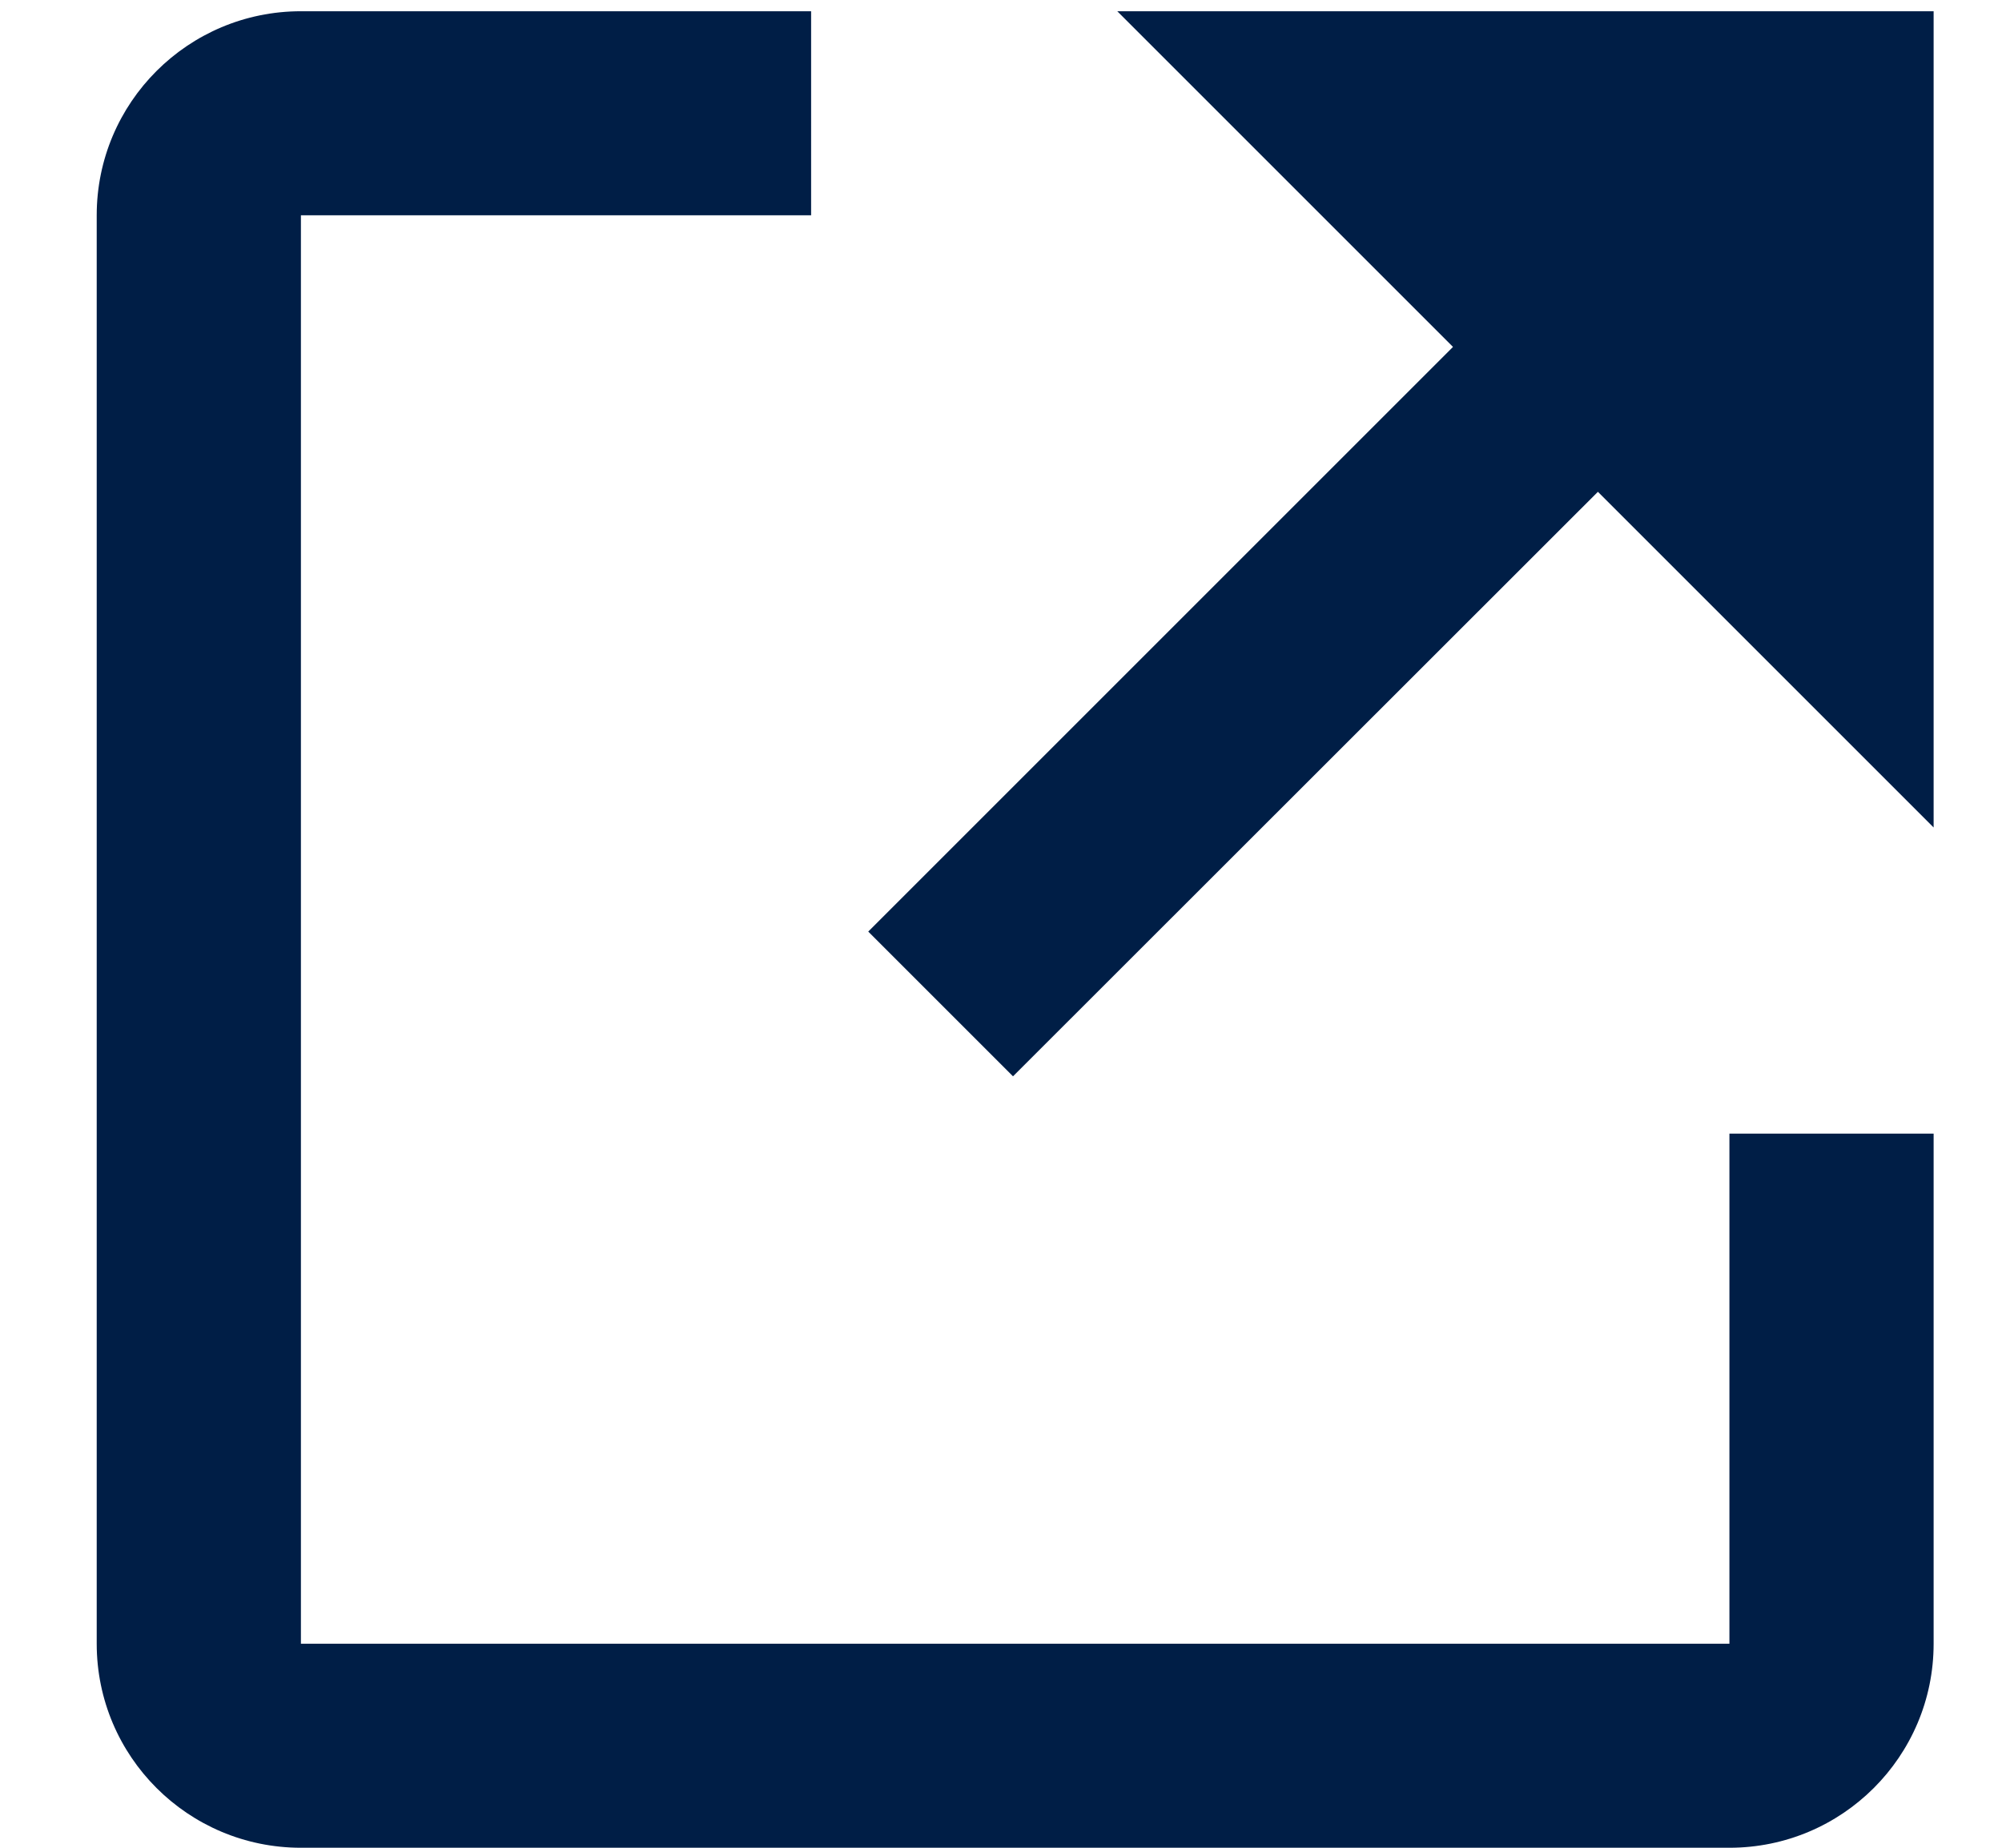
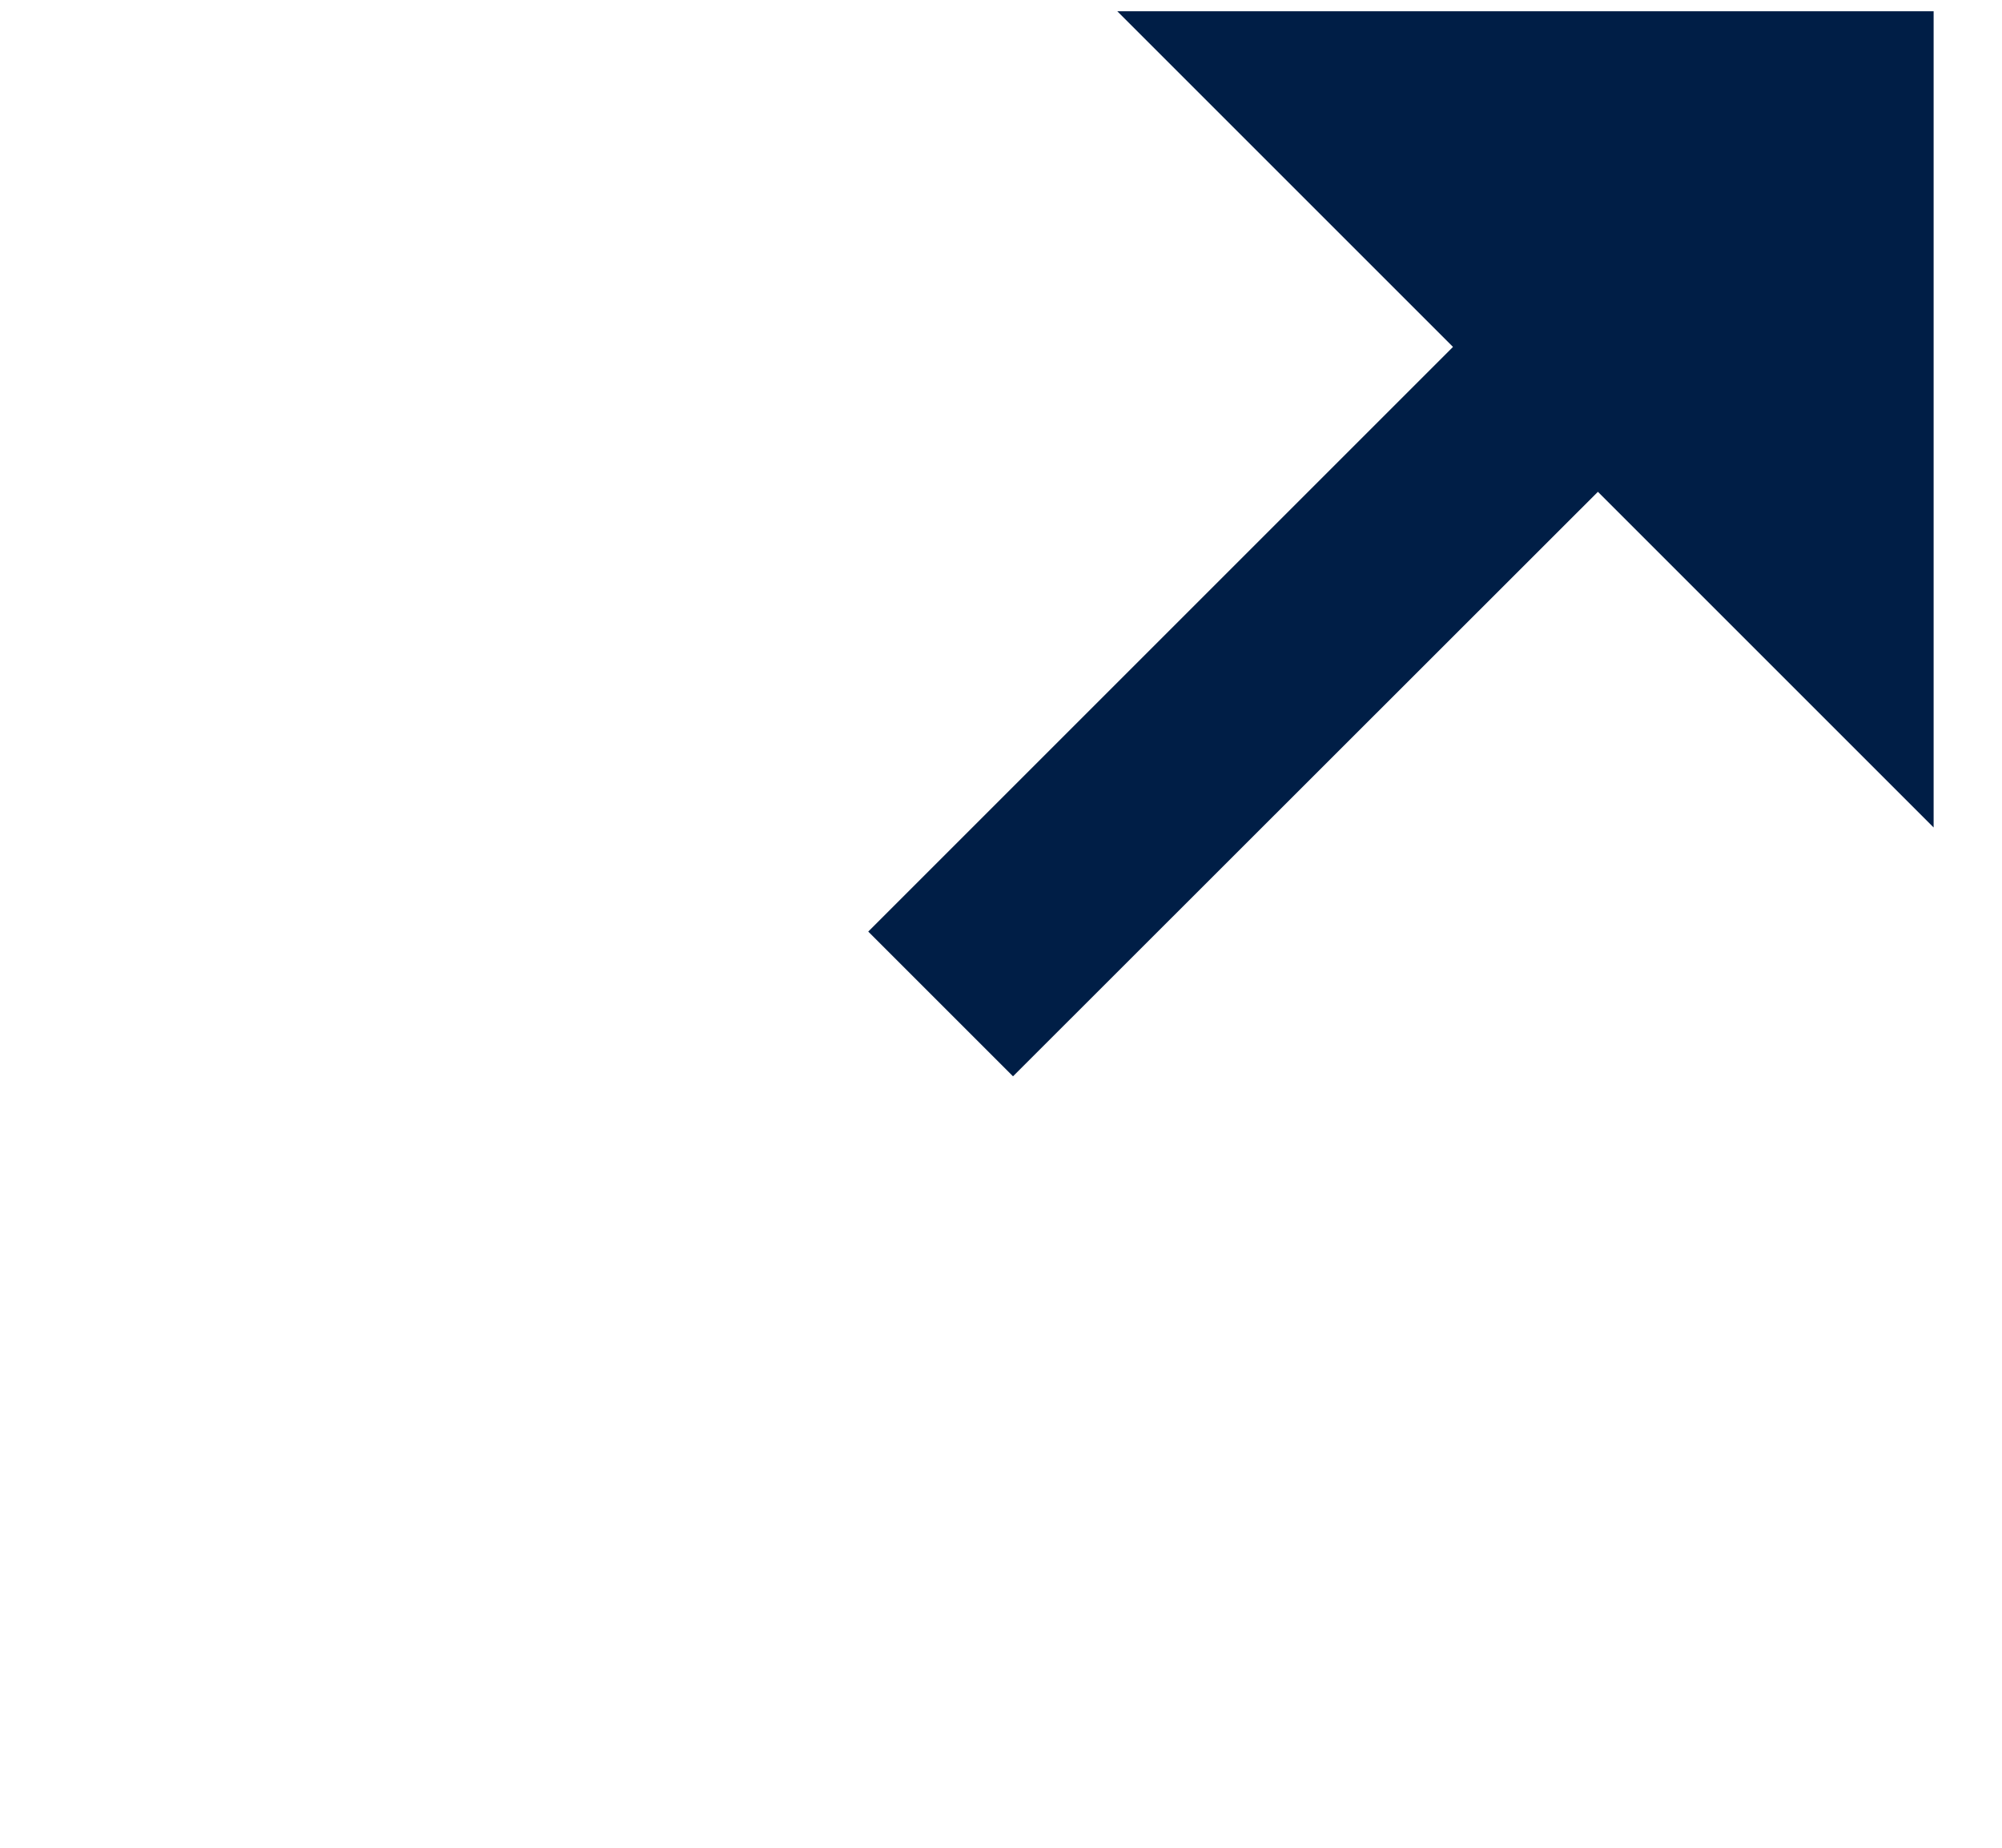
<svg xmlns="http://www.w3.org/2000/svg" width="13" height="12" viewBox="0 0 13 12">
  <g>
    <g>
      <g>
-         <path fill="#001e46" d="M11.23 10.675H1.954V1.398h3.313V.073H1.954C1.222.073.628.666.628 1.398v9.277c0 .732.594 1.325 1.326 1.325h9.276c.732 0 1.326-.593 1.326-1.325V7.362H11.23z" />
-       </g>
+         </g>
      <g>
        <path fill="#001e46" d="M12.556.073H7.255l2.18 2.18L5.638 6.05l.94.94 3.798-3.796 2.18 2.18z" />
      </g>
    </g>
  </g>
</svg>